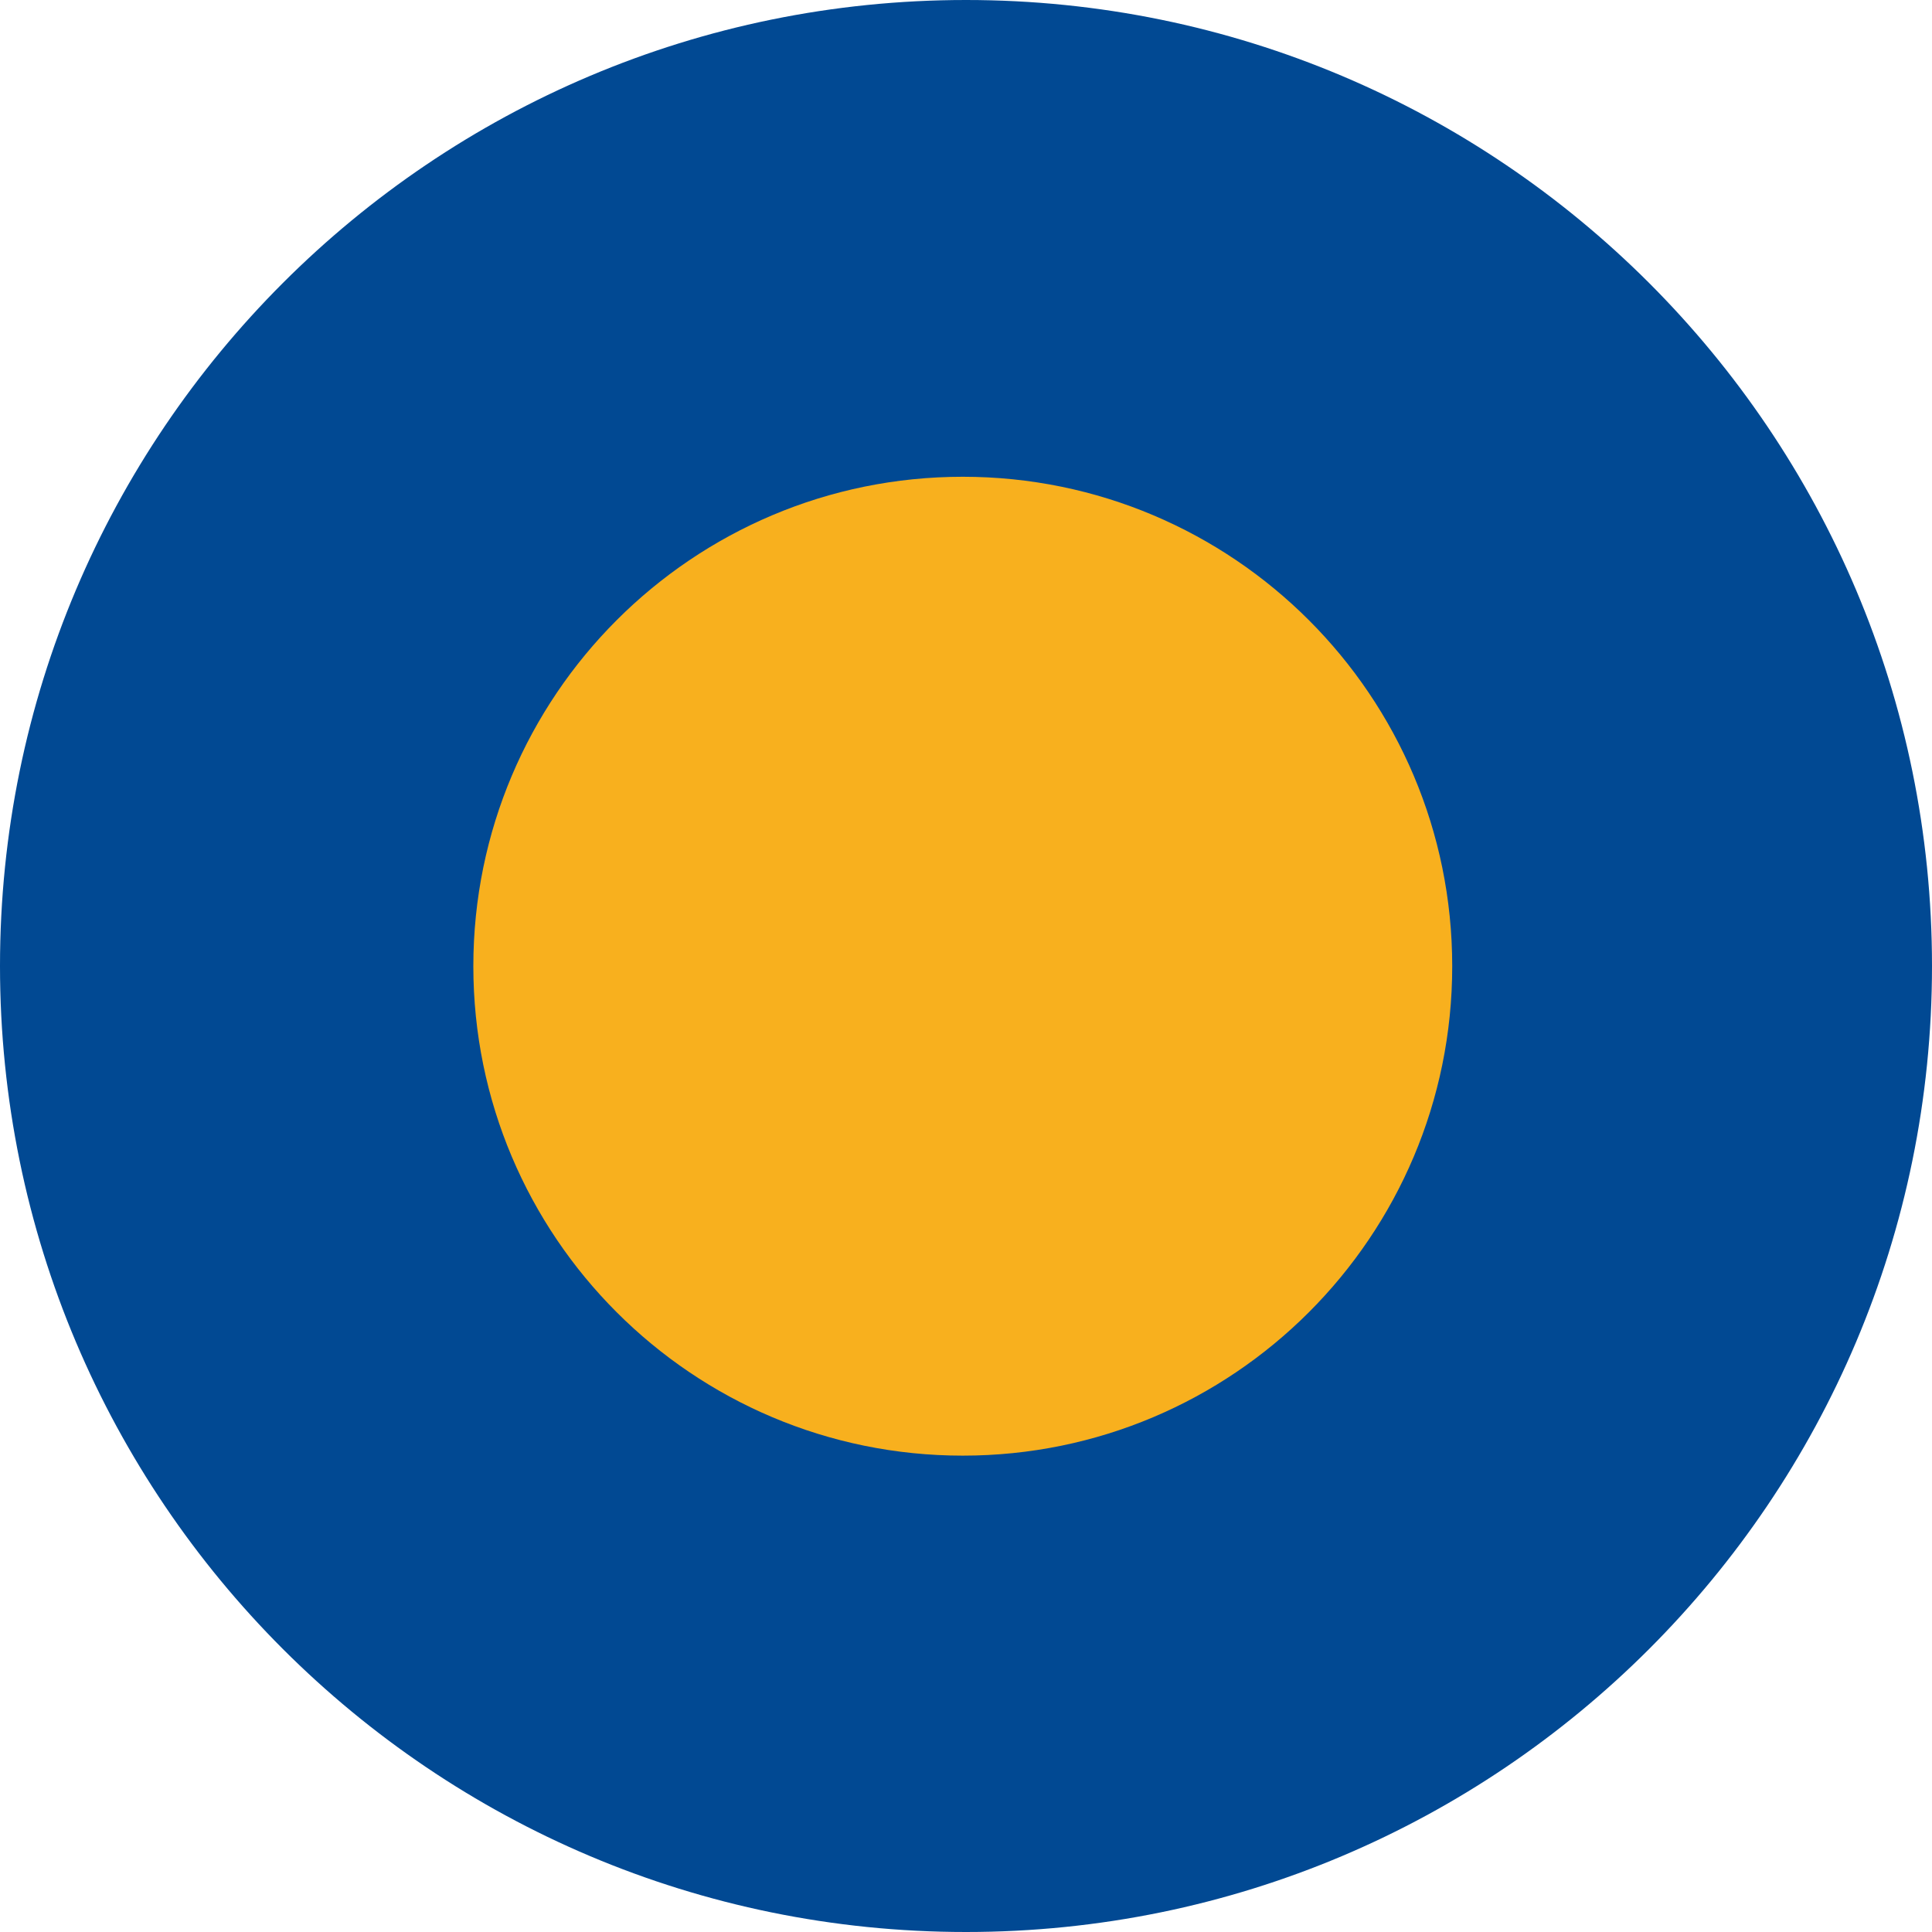
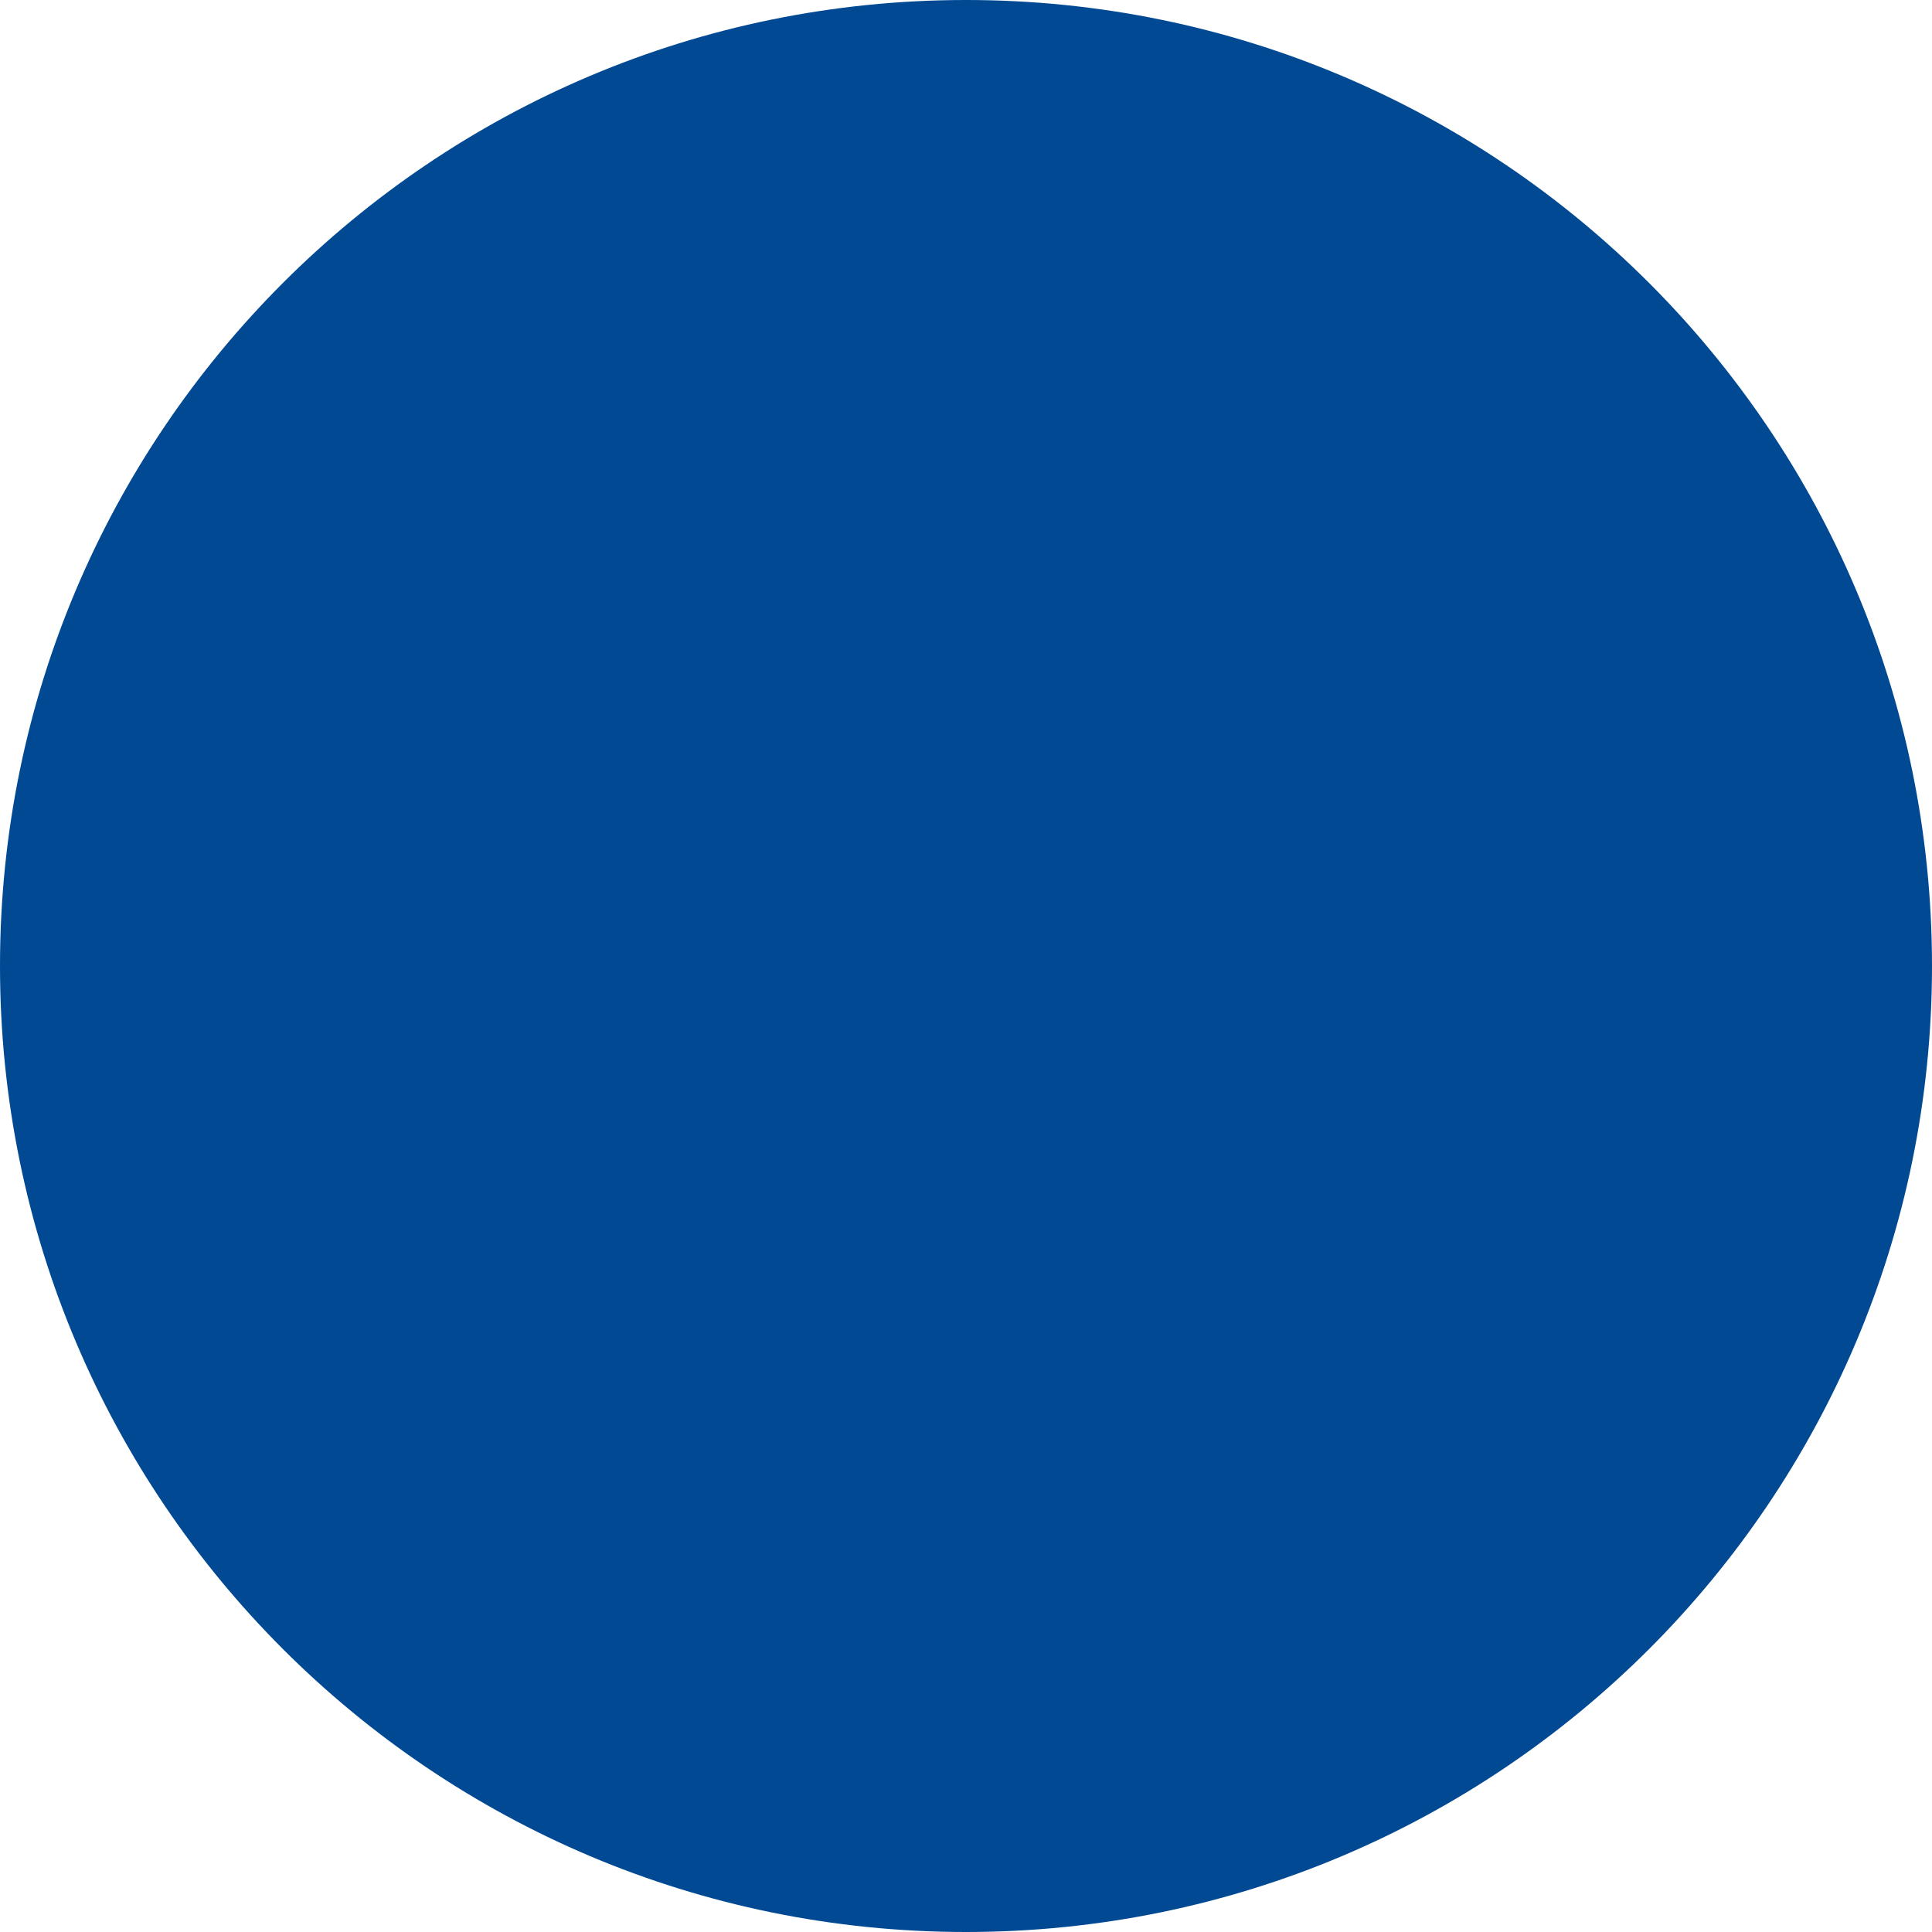
<svg xmlns="http://www.w3.org/2000/svg" id="Layer_1" data-name="Layer 1" viewBox="0 0 96 96">
  <defs>
    <style>
      .cls-1 {
        fill: #f8b01e;
      }

      .cls-1, .cls-2 {
        stroke-width: 0px;
      }

      .cls-2 {
        fill: #014993;
      }
    </style>
  </defs>
  <path class="cls-2" d="M0,48C0,21.49,21.49,0,48,0s48,21.49,48,48-21.49,48-48,48S0,74.51,0,48h0Z" />
-   <path class="cls-1" d="M23.52,48.01c0,13.43,10.89,24.32,24.32,24.32s24.32-10.89,24.32-24.32-10.89-24.32-24.32-24.32-24.32,10.89-24.32,24.32h0Z" />
</svg>